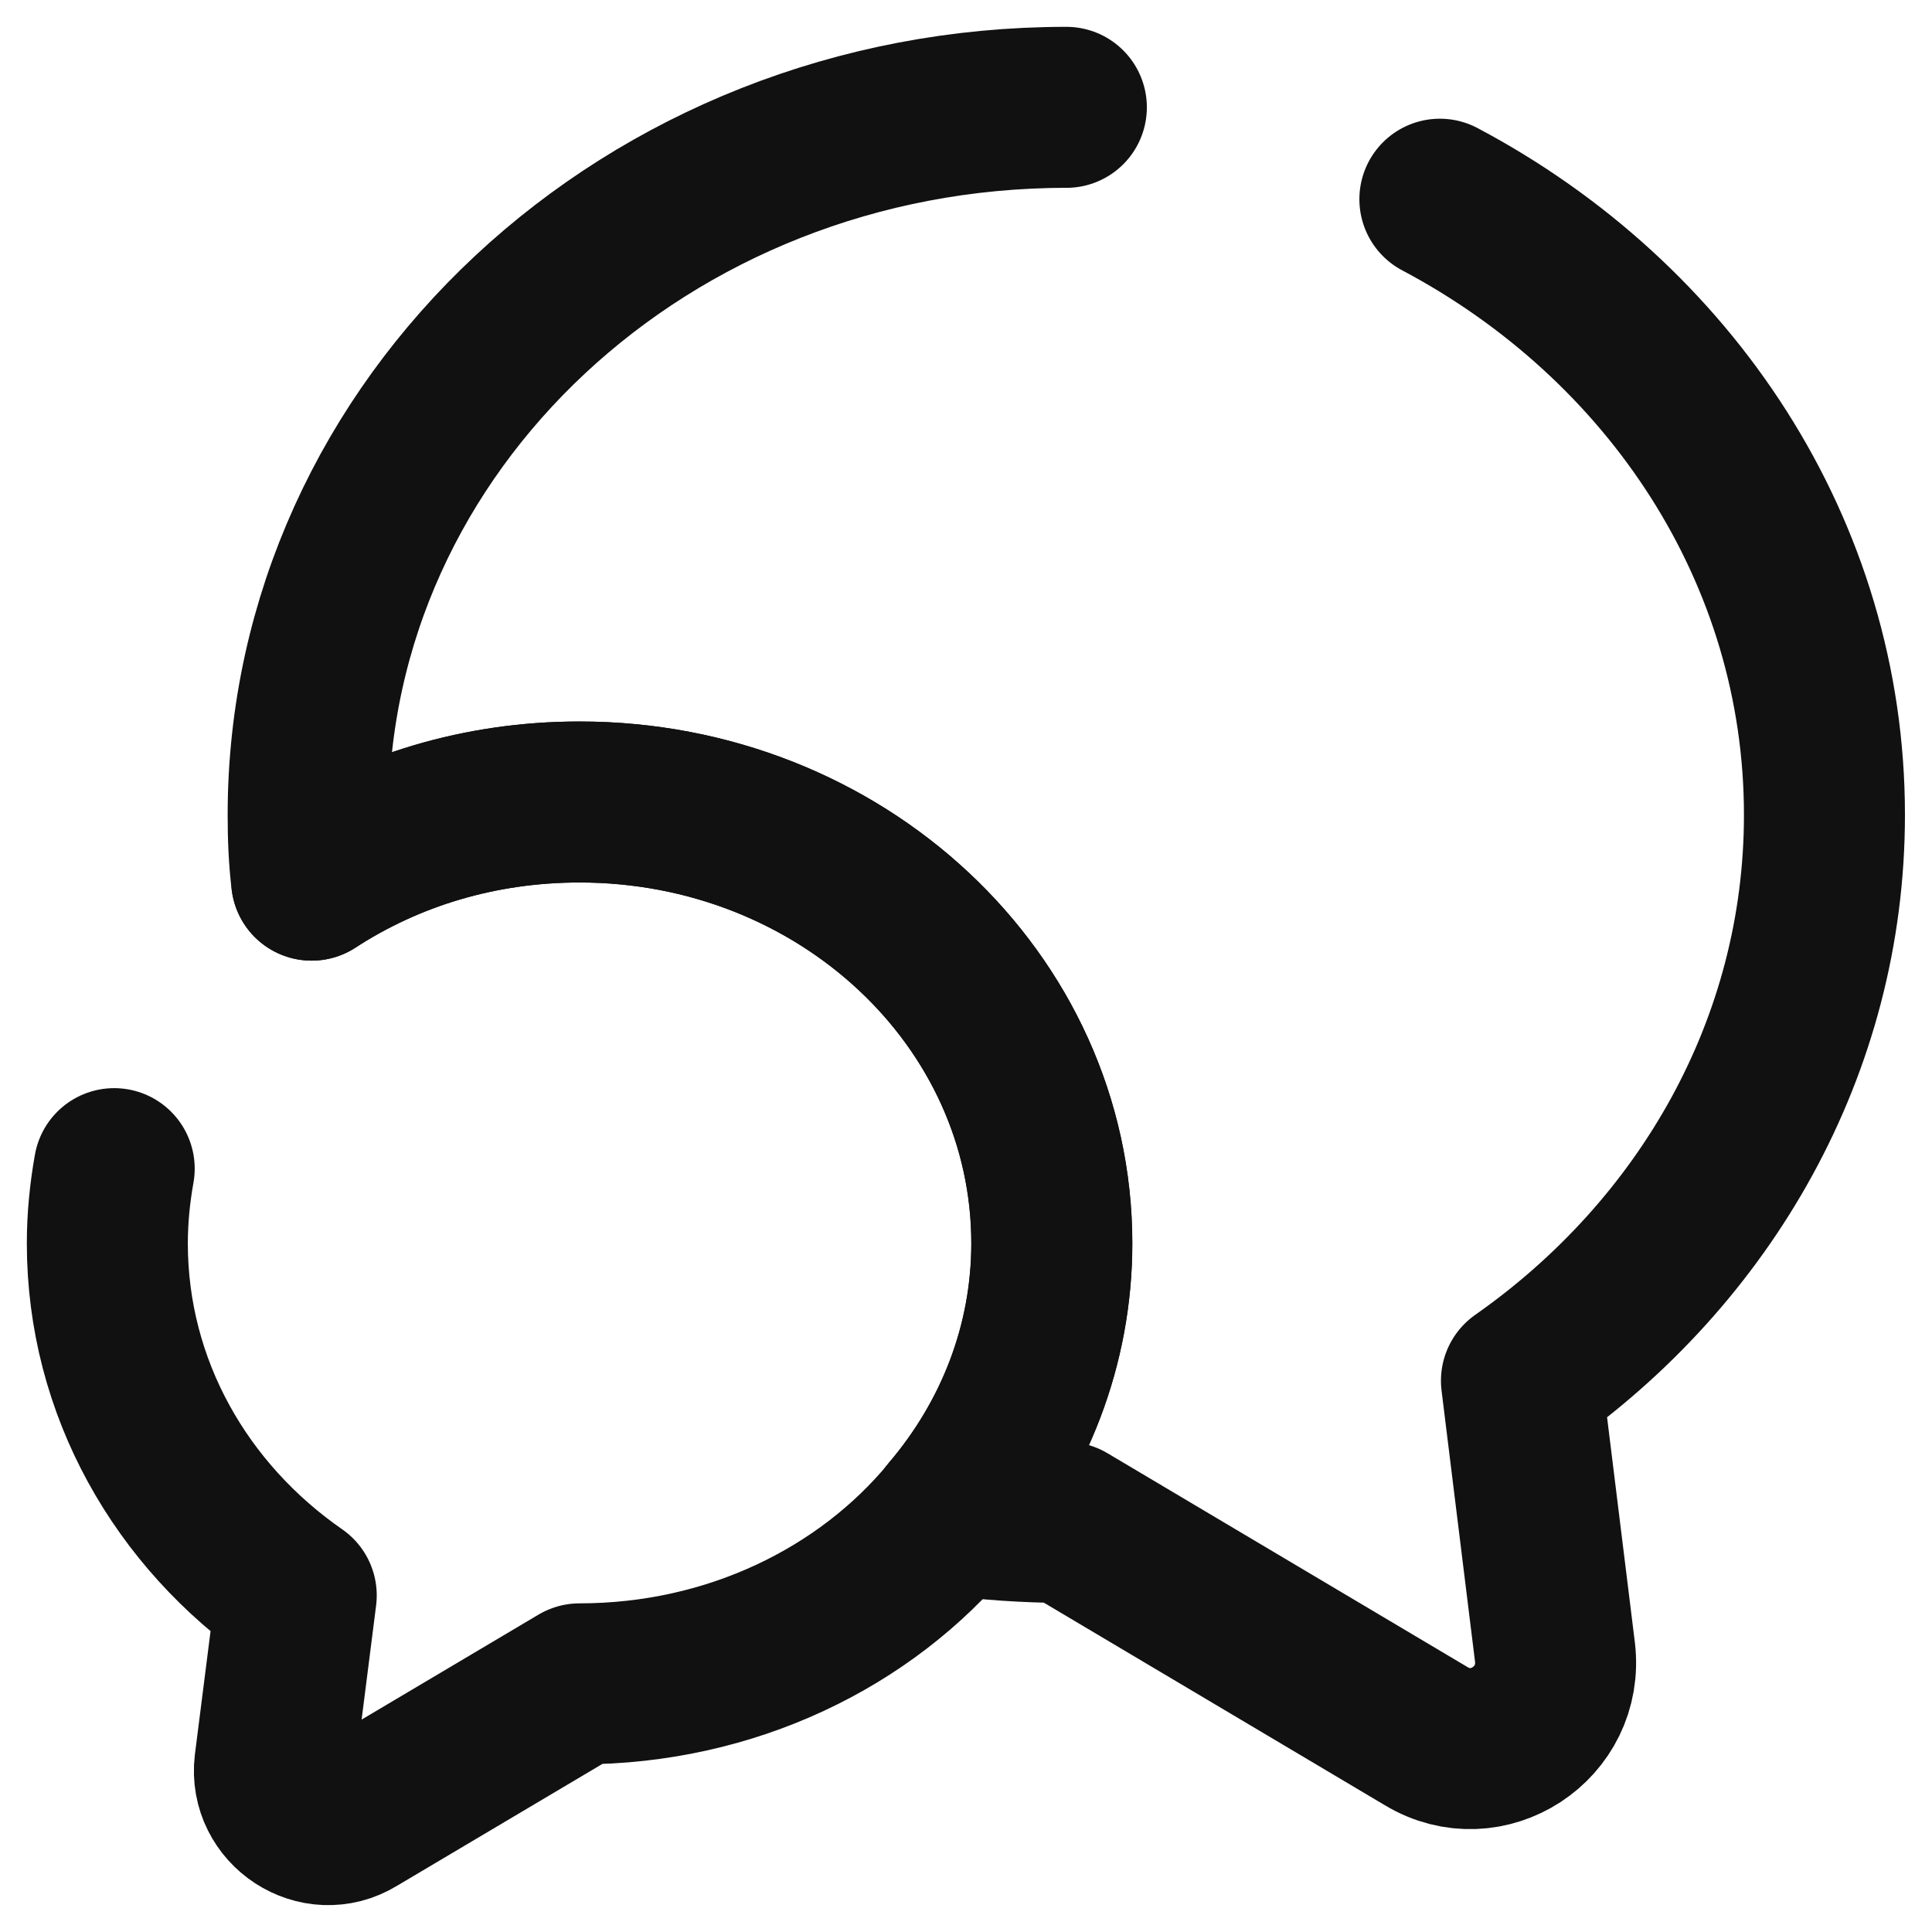
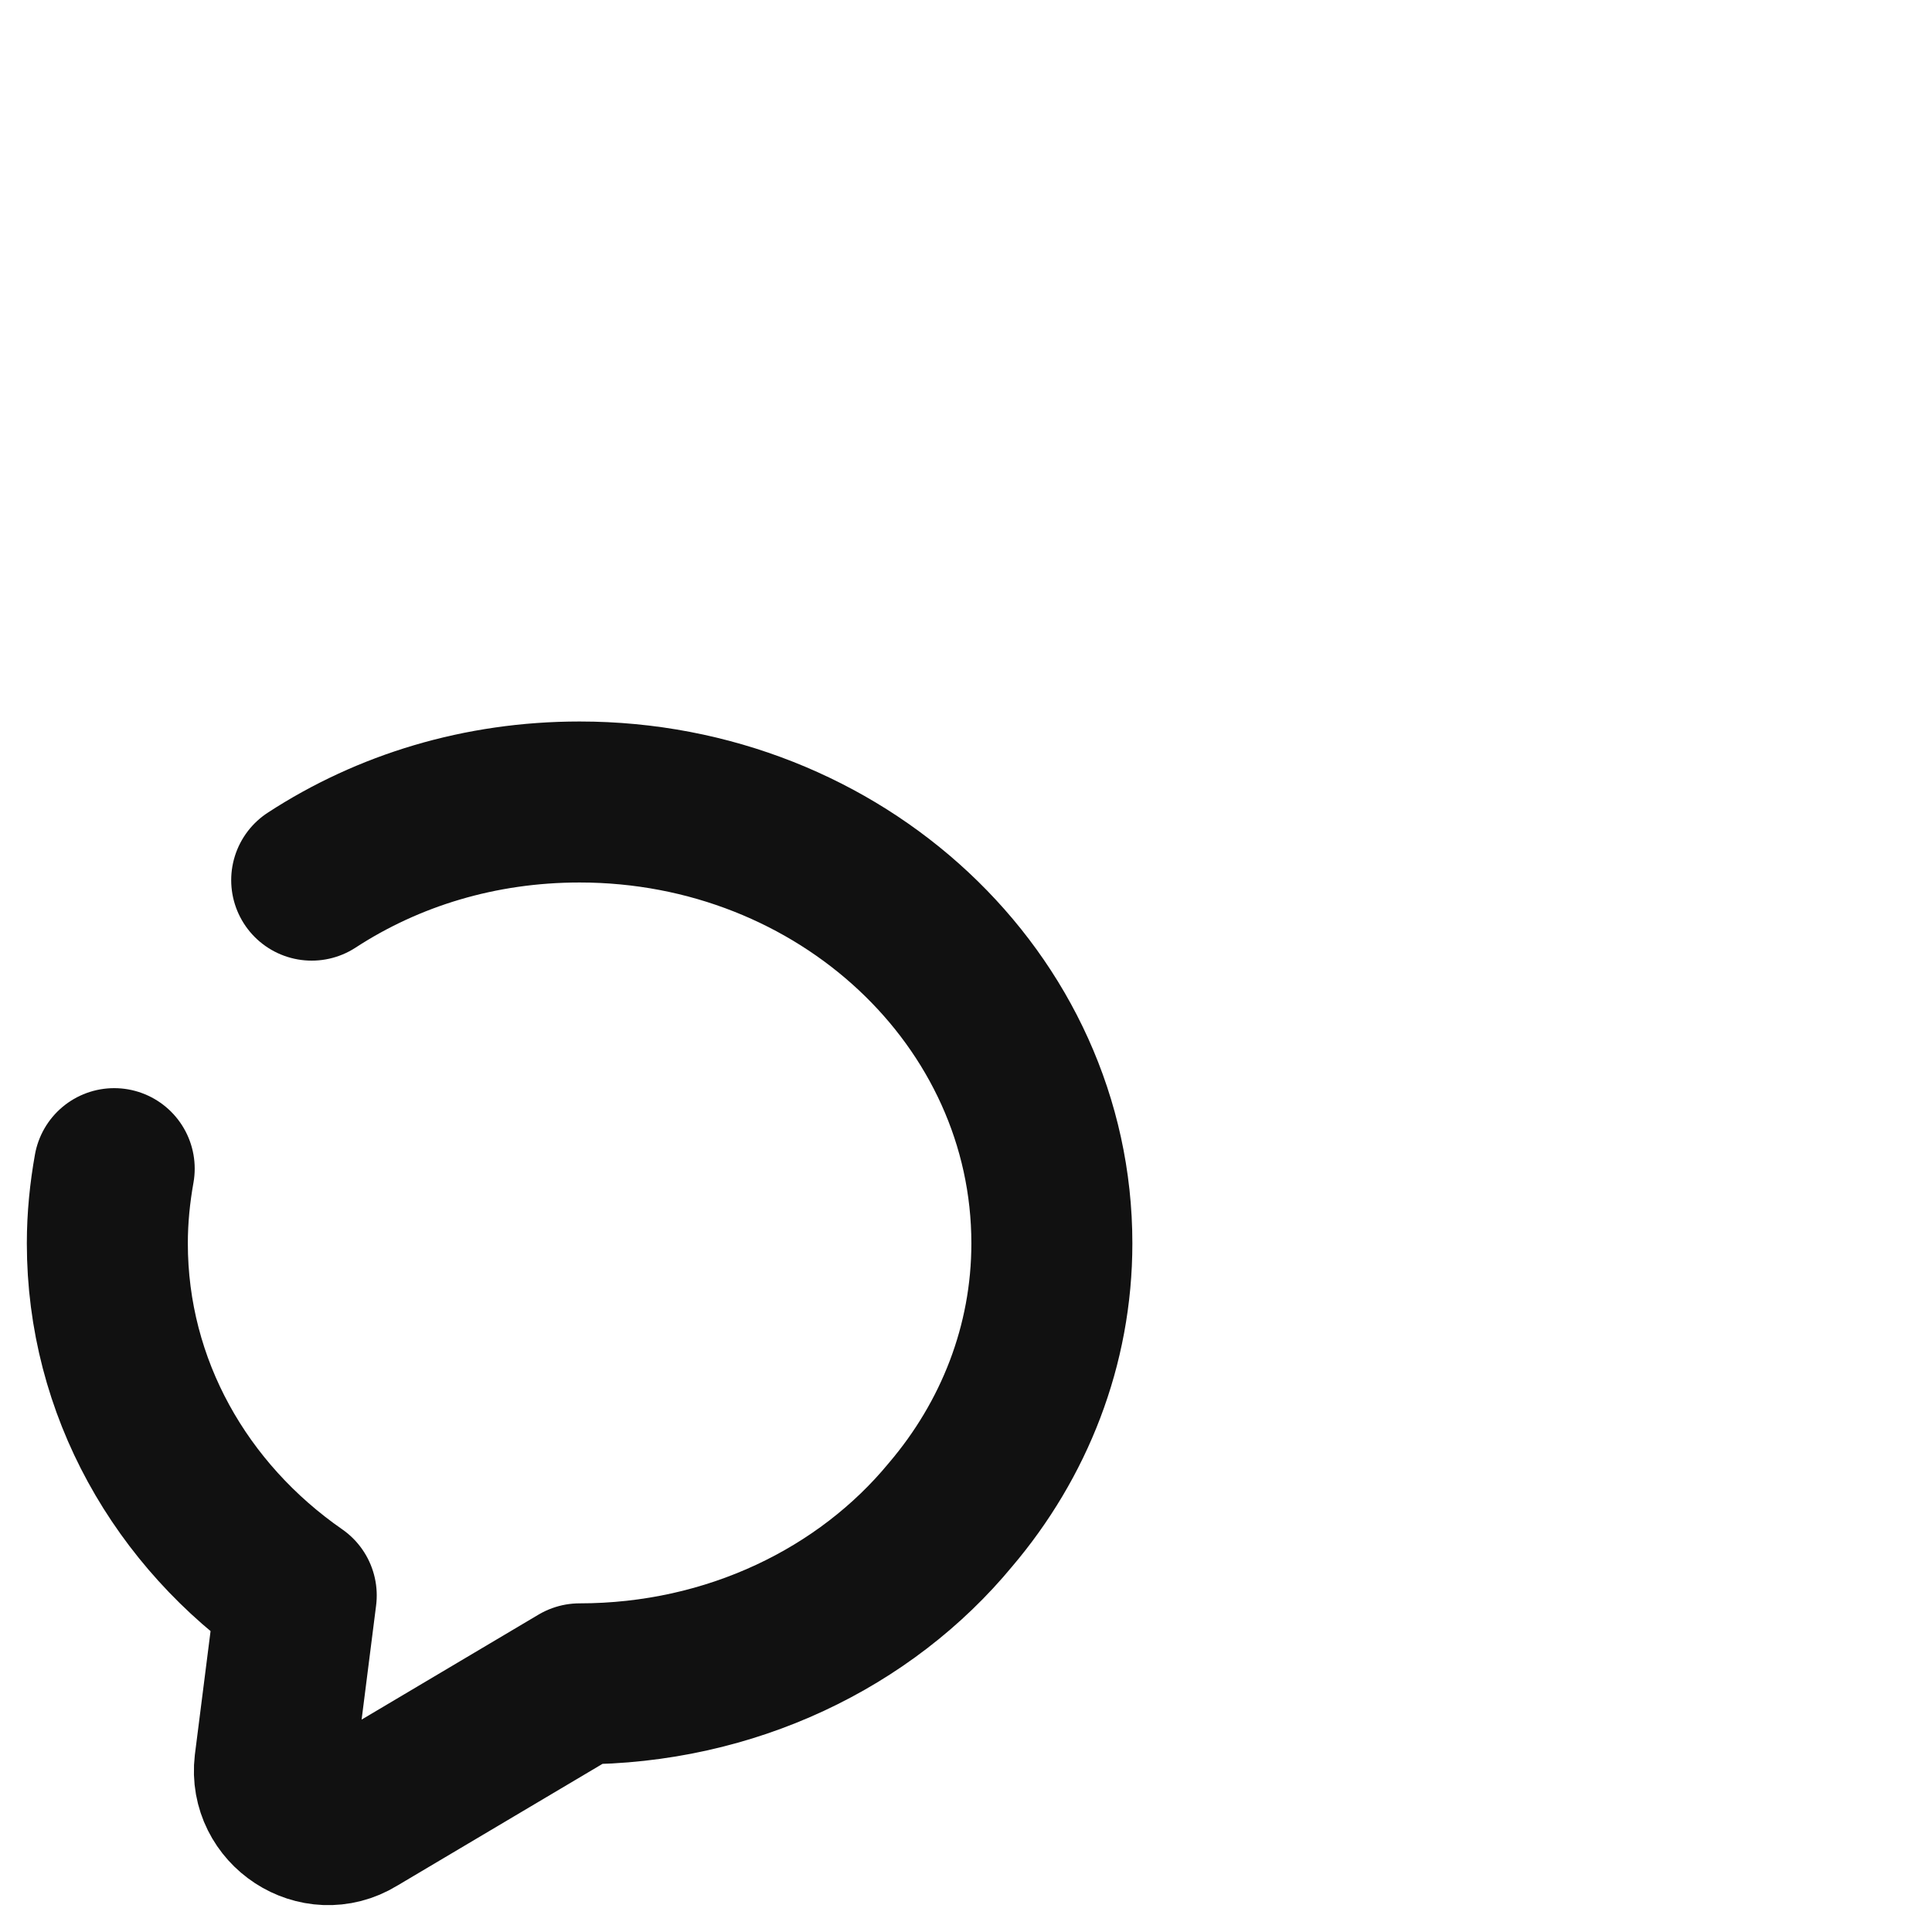
<svg xmlns="http://www.w3.org/2000/svg" width="18" height="18" viewBox="0 0 18 18" fill="none">
-   <path d="M9.935 1C6.031 1 2.871 3.952 2.871 7.592C2.871 7.8 2.879 8 2.903 8.2C3.615 7.736 4.471 7.472 5.399 7.472C7.831 7.472 9.799 9.312 9.799 11.584C9.799 12.536 9.447 13.415 8.855 14.111C9.207 14.159 9.567 14.184 9.935 14.184L13.287 16.175C13.855 16.519 14.567 16.055 14.487 15.391L14.175 12.864C15.887 11.664 16.998 9.752 16.998 7.592C16.998 5.136 15.559 2.992 13.415 1.856" stroke="#111111" stroke-width="1.5" stroke-linecap="round" stroke-linejoin="round" />
  <path d="M2.904 8.2C3.616 7.736 4.472 7.472 5.4 7.472C7.832 7.472 9.8 9.312 9.8 11.584C9.8 12.536 9.448 13.416 8.856 14.112C8.064 15.072 6.808 15.688 5.4 15.688L3.312 16.927C2.96 17.143 2.512 16.848 2.56 16.439L2.76 14.864C1.688 14.12 1 12.928 1 11.584C1 11.344 1.024 11.112 1.064 10.888" stroke="#111111" stroke-width="1.5" stroke-linecap="round" stroke-linejoin="round" />
</svg>